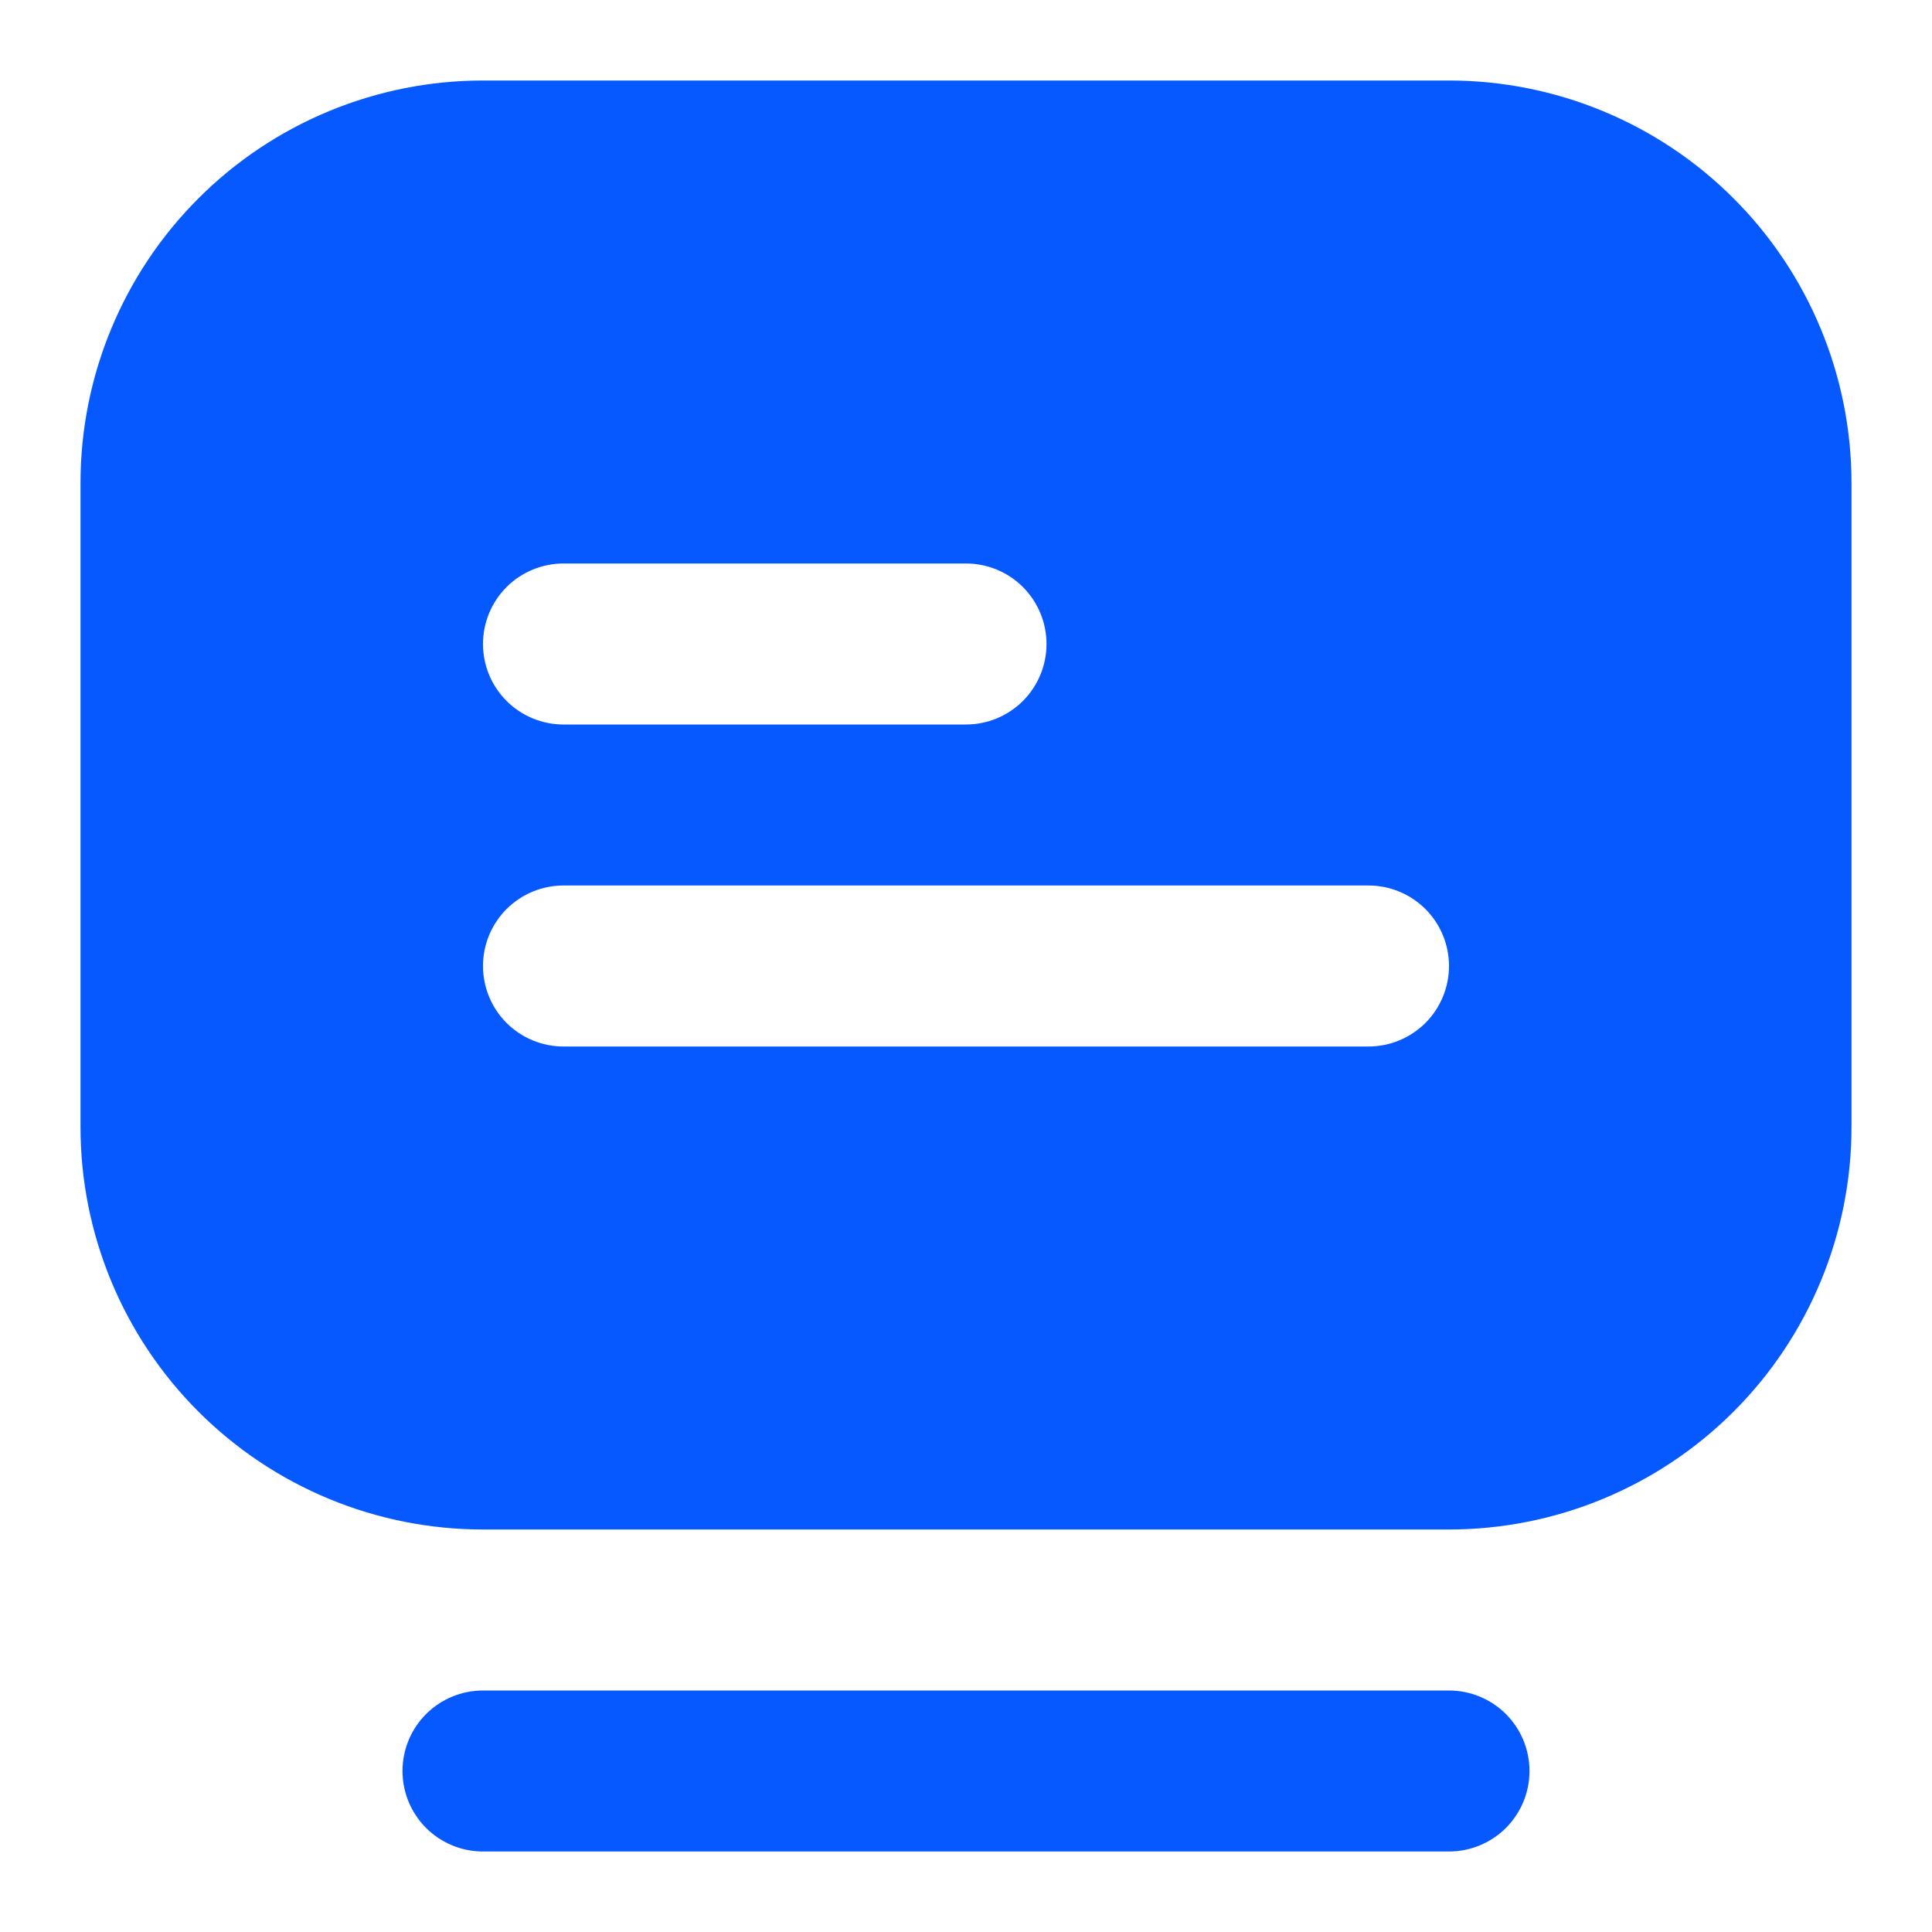
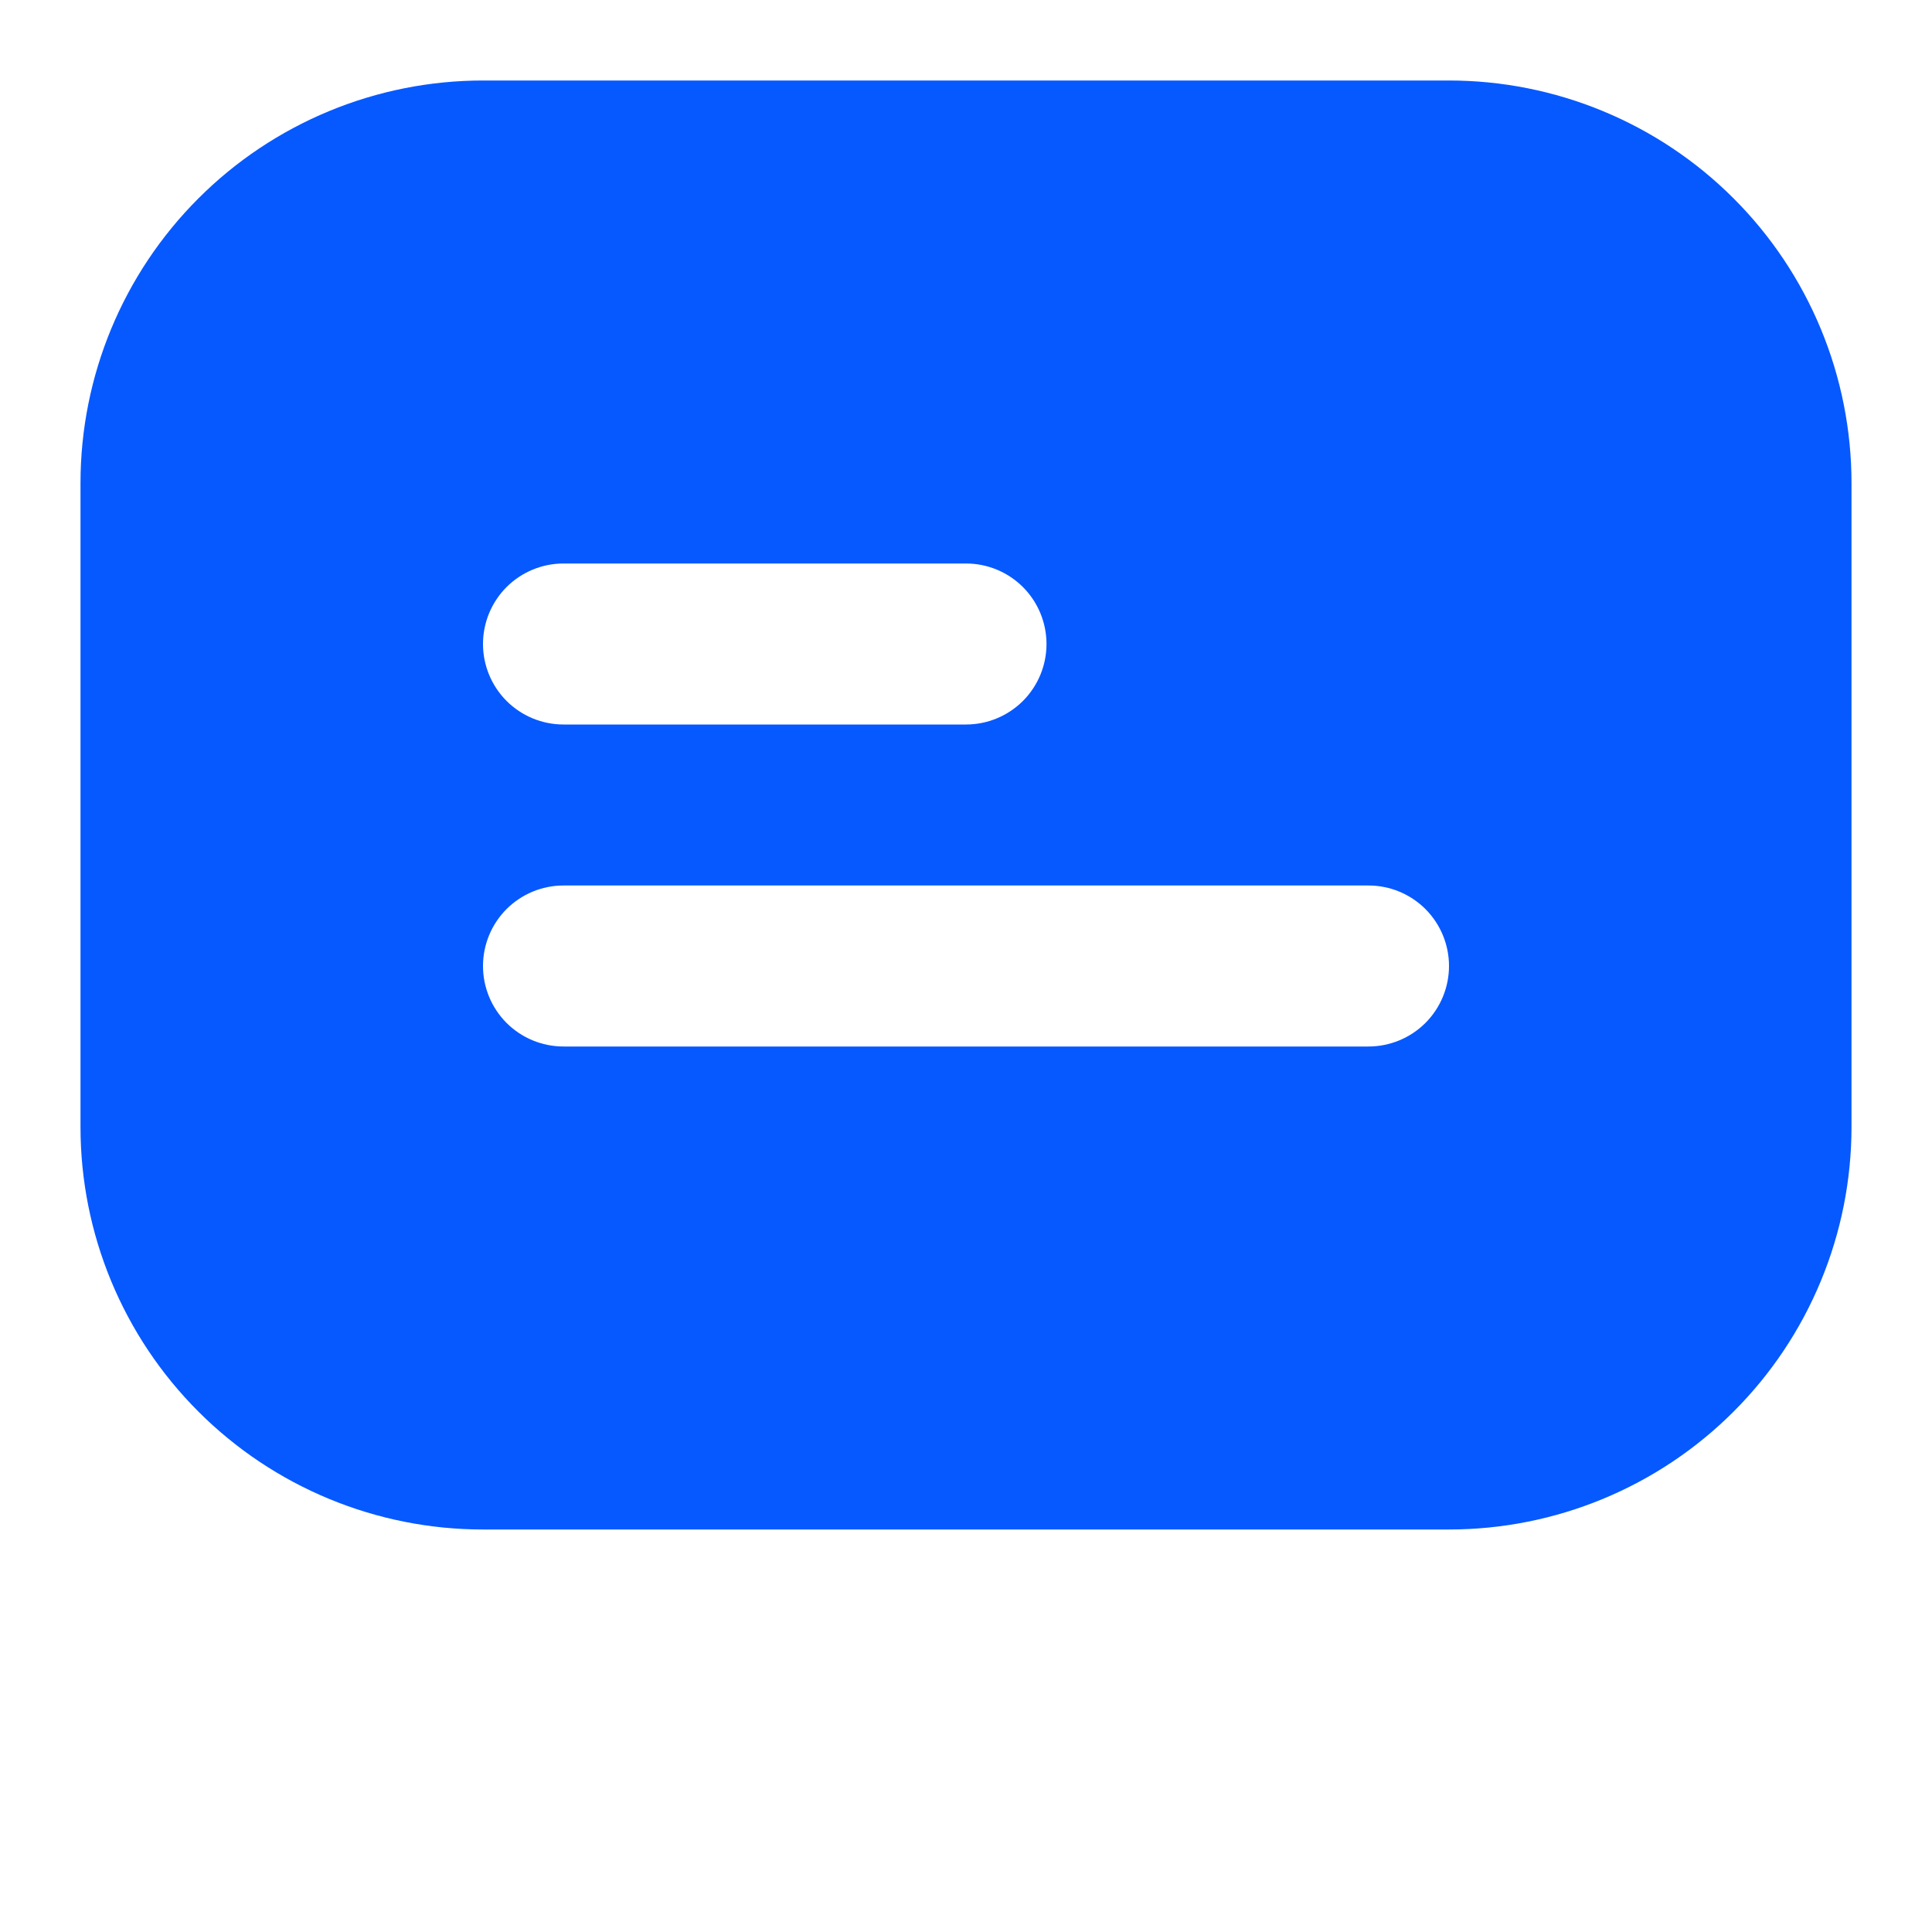
<svg xmlns="http://www.w3.org/2000/svg" width="36" height="36" viewBox="0 0 36 36" fill="none">
-   <path d="M27 31.5H9C8.602 31.5 8.221 31.658 7.939 31.939C7.658 32.221 7.5 32.602 7.5 33C7.5 33.398 7.658 33.779 7.939 34.061C8.221 34.342 8.602 34.5 9 34.5H27C27.398 34.5 27.779 34.342 28.061 34.061C28.342 33.779 28.5 33.398 28.5 33C28.5 32.602 28.342 32.221 28.061 31.939C27.779 31.658 27.398 31.5 27 31.5Z" fill="#0659FF" />
  <path d="M27 1.5H9C8.015 1.5 7.04 1.694 6.13 2.071C5.22 2.448 4.393 3 3.697 3.697C2.29 5.103 1.5 7.011 1.5 9V21C1.5 22.989 2.29 24.897 3.697 26.303C4.393 27 5.22 27.552 6.13 27.929C7.04 28.306 8.015 28.5 9 28.5H27C27.985 28.5 28.96 28.306 29.87 27.929C30.78 27.552 31.607 27 32.303 26.303C33 25.607 33.552 24.78 33.929 23.87C34.306 22.96 34.5 21.985 34.5 21V9C34.5 8.015 34.306 7.04 33.929 6.13C33.552 5.22 33 4.393 32.303 3.697C31.607 3 30.78 2.448 29.87 2.071C28.96 1.694 27.985 1.5 27 1.5ZM10.5 10.5H18C18.398 10.5 18.779 10.658 19.061 10.939C19.342 11.221 19.5 11.602 19.5 12C19.5 12.398 19.342 12.779 19.061 13.061C18.779 13.342 18.398 13.5 18 13.5H10.5C10.102 13.5 9.721 13.342 9.439 13.061C9.158 12.779 9 12.398 9 12C9 11.602 9.158 11.221 9.439 10.939C9.721 10.658 10.102 10.5 10.5 10.5ZM25.5 19.5H10.5C10.102 19.5 9.721 19.342 9.439 19.061C9.158 18.779 9 18.398 9 18C9 17.602 9.158 17.221 9.439 16.939C9.721 16.658 10.102 16.5 10.5 16.5H25.5C25.898 16.5 26.279 16.658 26.561 16.939C26.842 17.221 27 17.602 27 18C27 18.398 26.842 18.779 26.561 19.061C26.279 19.342 25.898 19.5 25.5 19.5Z" fill="#0659FF" />
</svg>